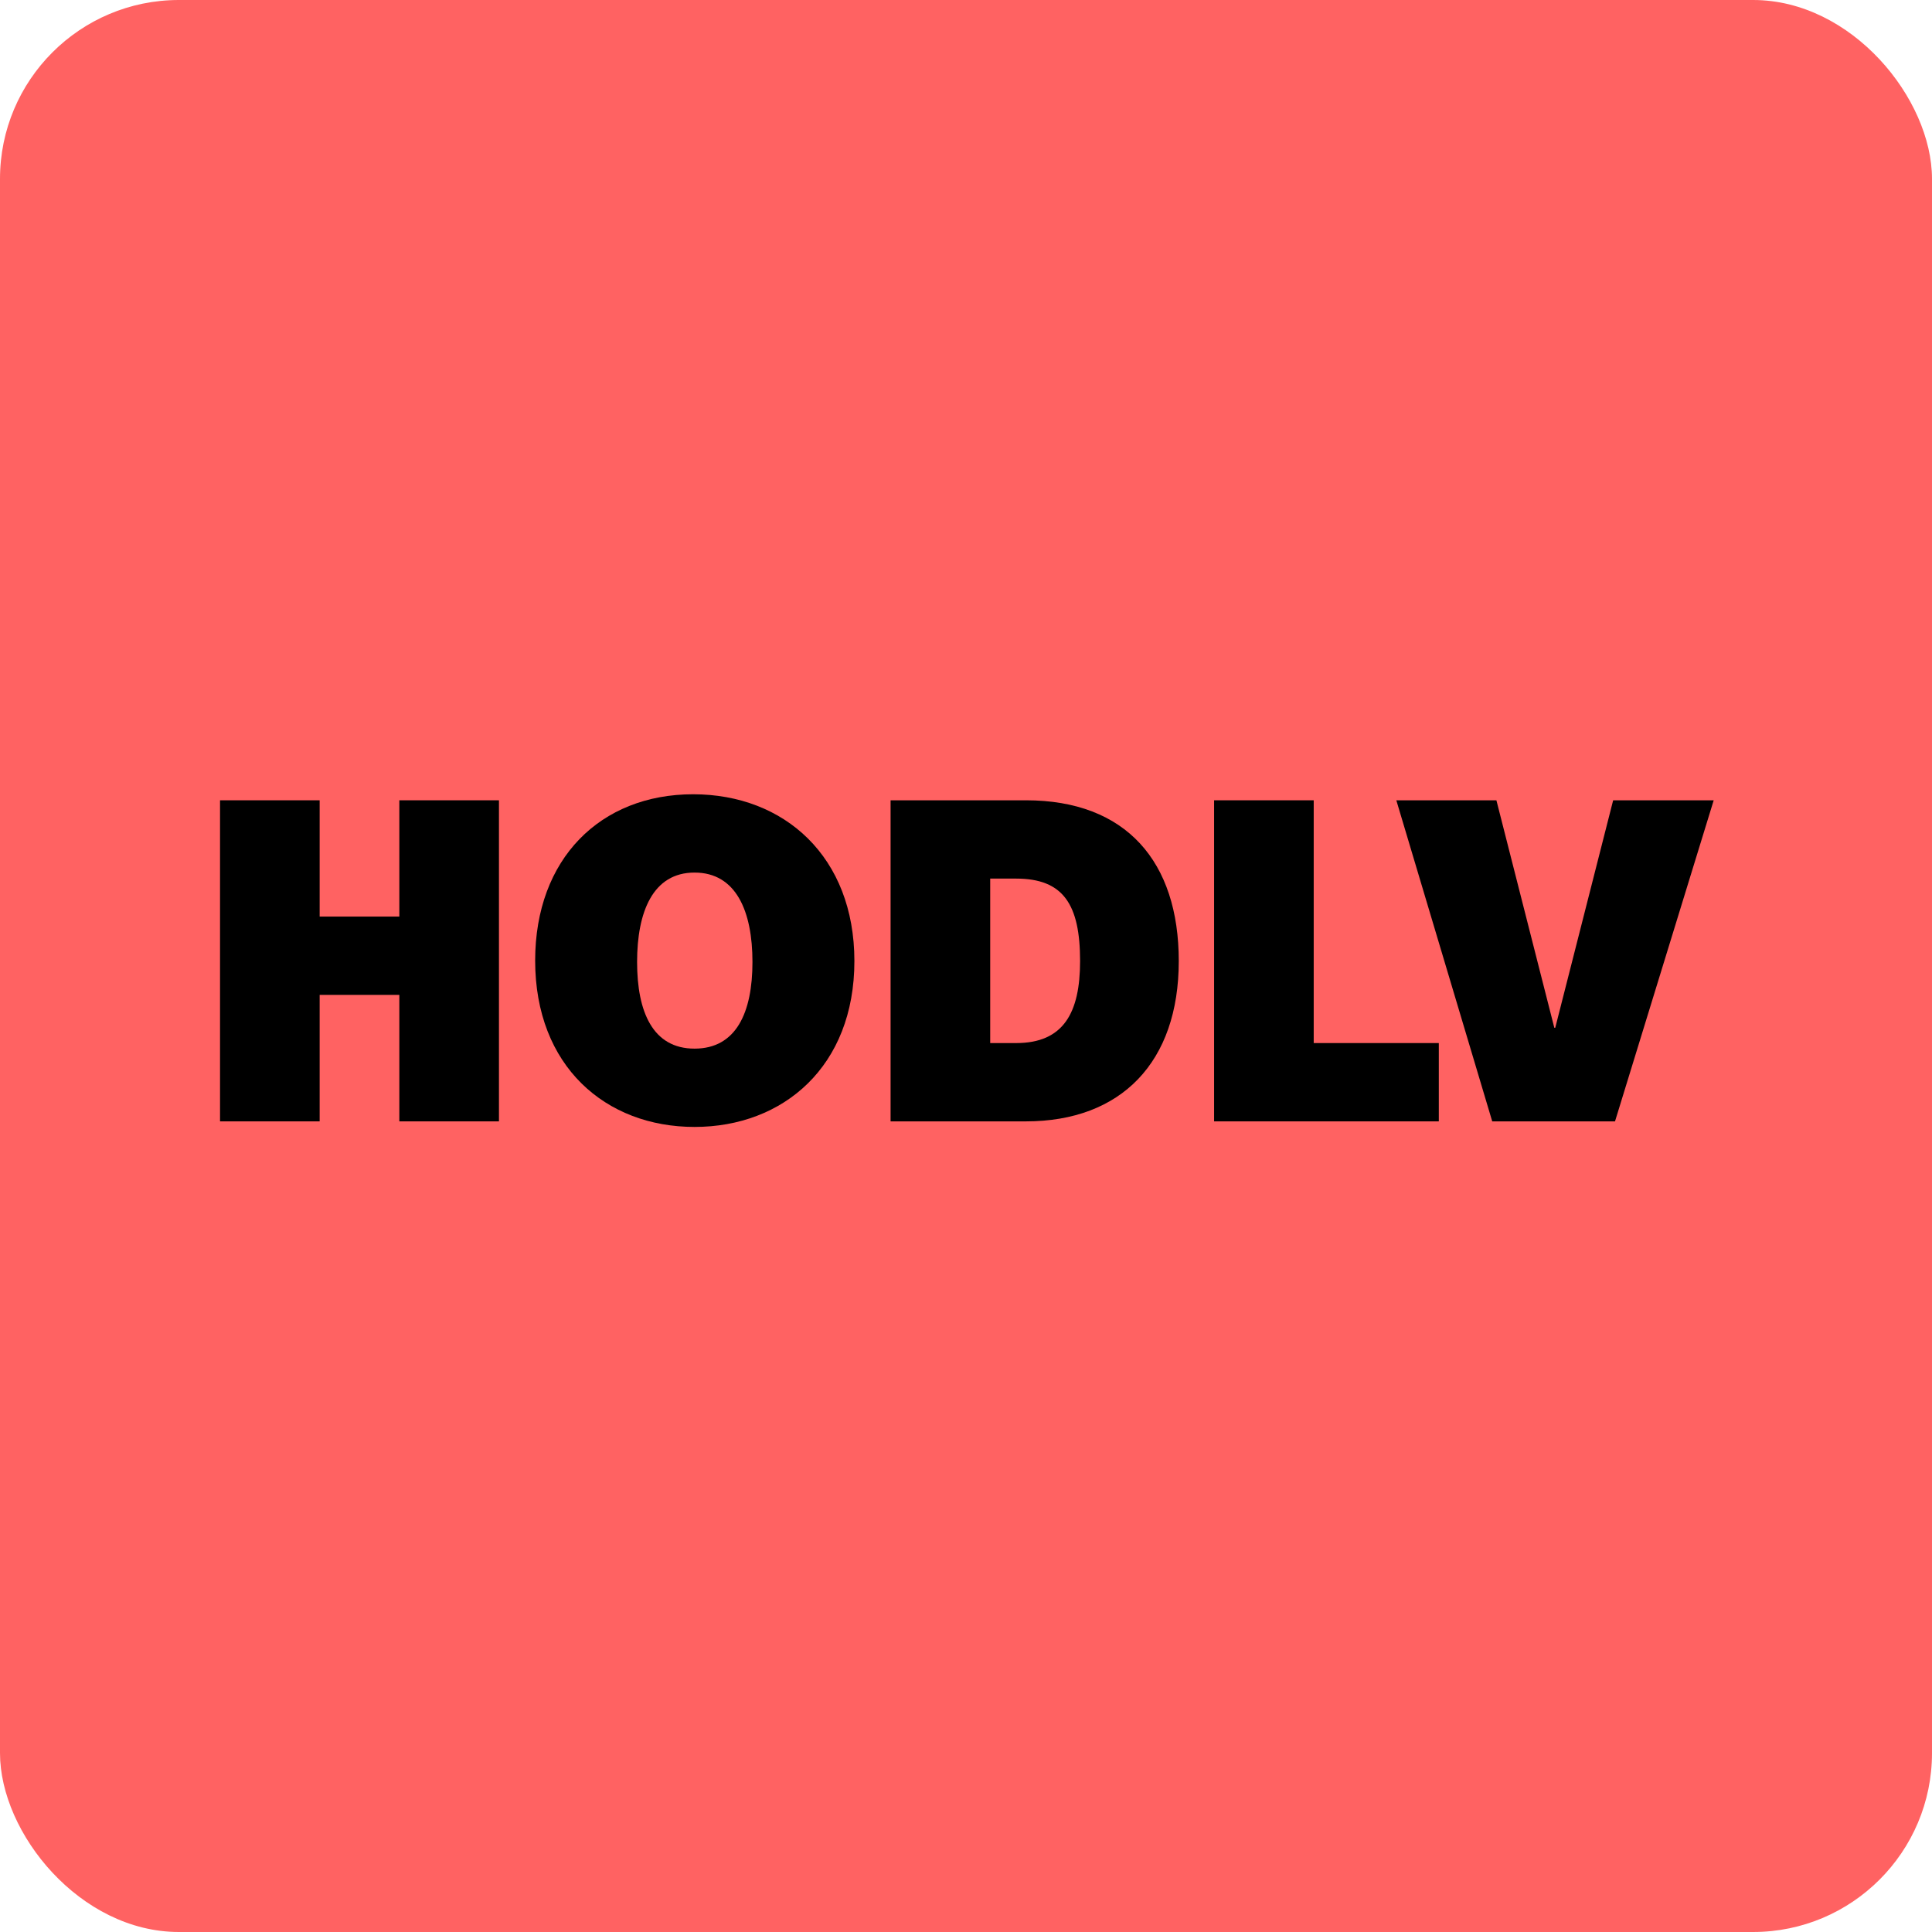
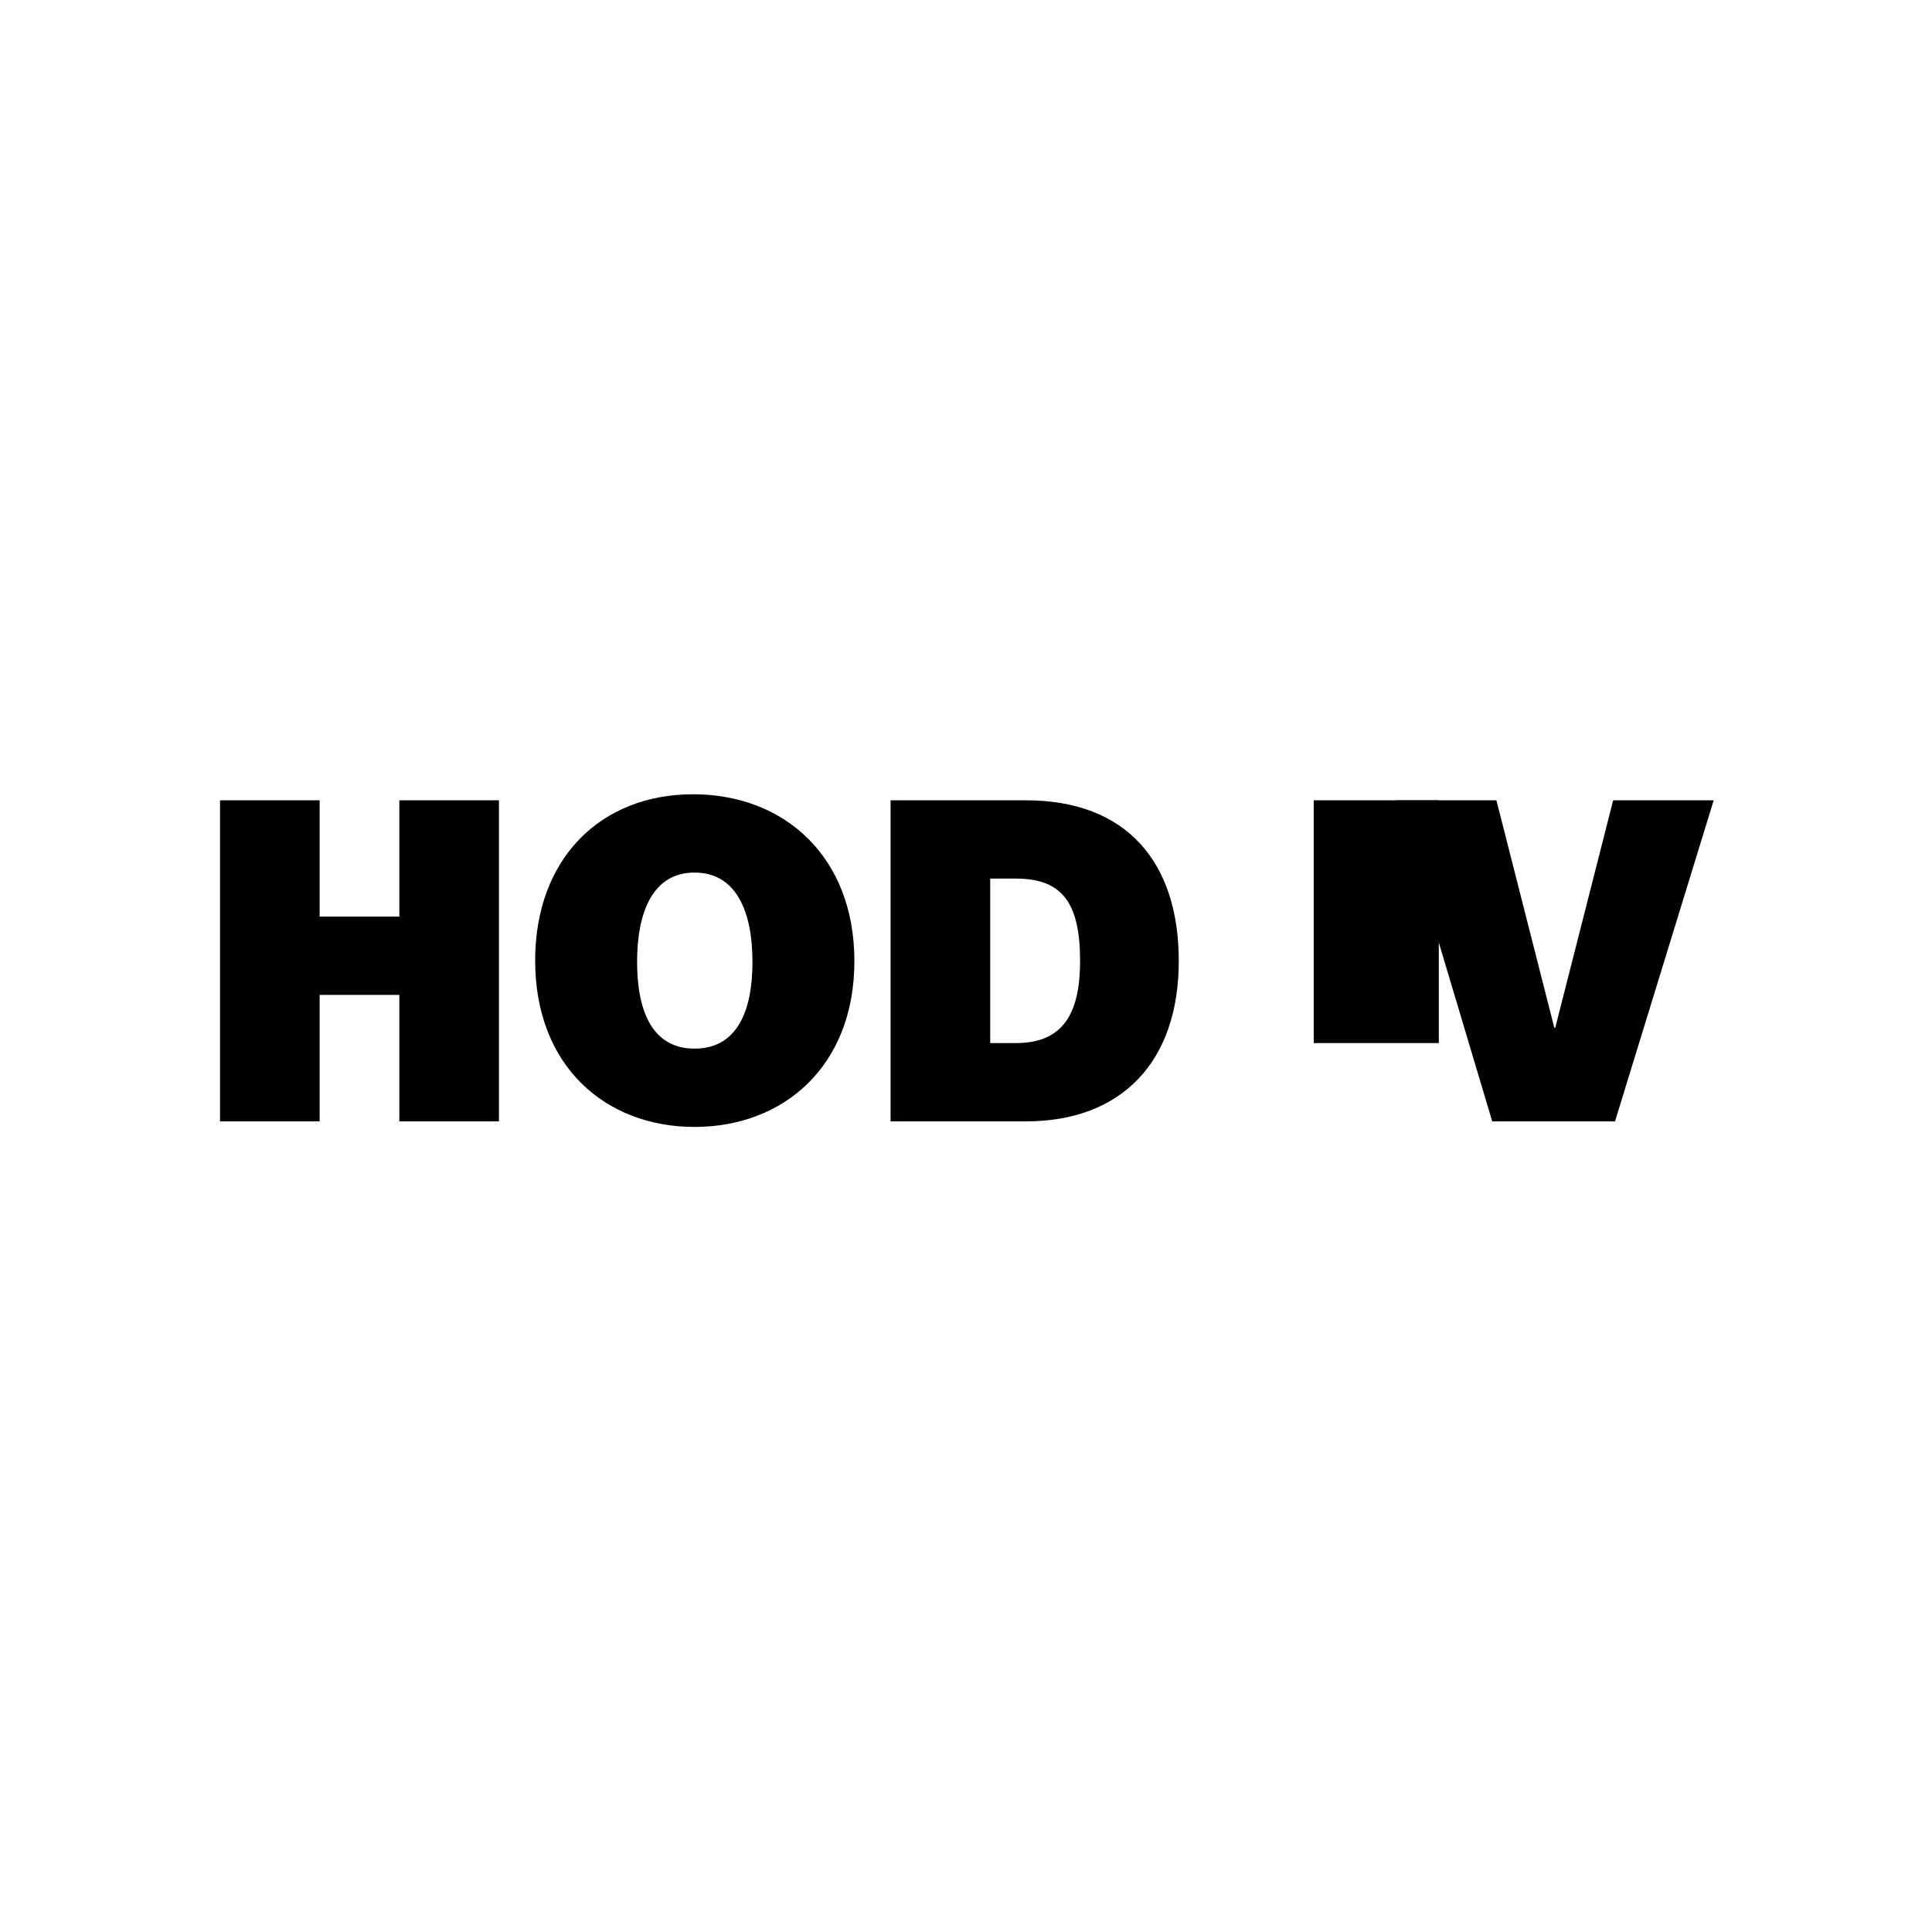
<svg xmlns="http://www.w3.org/2000/svg" width="1080" height="1080" viewBox="0 0 1080 1080" fill="none">
-   <rect width="1080" height="1080" rx="100" fill="#FF6262" />
  <path d="M902.802 626.854H834.167L780.554 447.367H836.498L868.873 574.536H869.391L901.766 447.367H957.969L902.802 626.854Z" fill="black" />
-   <path d="M804.302 626.854H678.687V447.367H734.372V583.083H804.302V626.854Z" fill="black" />
+   <path d="M804.302 626.854V447.367H734.372V583.083H804.302V626.854Z" fill="black" />
  <path d="M573.47 626.854H497.842V447.367H573.47C629.673 447.367 658.94 481.814 658.94 537.24C658.94 593.702 626.824 626.854 573.47 626.854ZM553.527 583.083H568.031C594.449 583.083 603.773 566.248 603.773 537.24C603.773 505.642 594.449 491.138 568.031 491.138H553.527V583.083Z" fill="black" />
  <path d="M388.254 629.962C338.526 629.962 299.158 596.033 299.158 536.981C299.158 480.001 335.677 444 387.477 444C438.5 444 477.609 478.965 477.609 537.24C477.609 596.033 437.982 629.962 388.254 629.962ZM388.254 586.191C411.564 586.191 420.629 565.989 420.629 537.758C420.629 509.527 411.564 487.771 388.254 487.771C364.944 487.771 356.138 509.786 356.138 537.758C356.138 565.73 364.944 586.191 388.254 586.191Z" fill="black" />
  <path d="M278.918 626.854H223.233V556.147H178.685V626.854H123V447.367H178.685V512.376H223.233V447.367H278.918V626.854Z" fill="black" />
</svg>